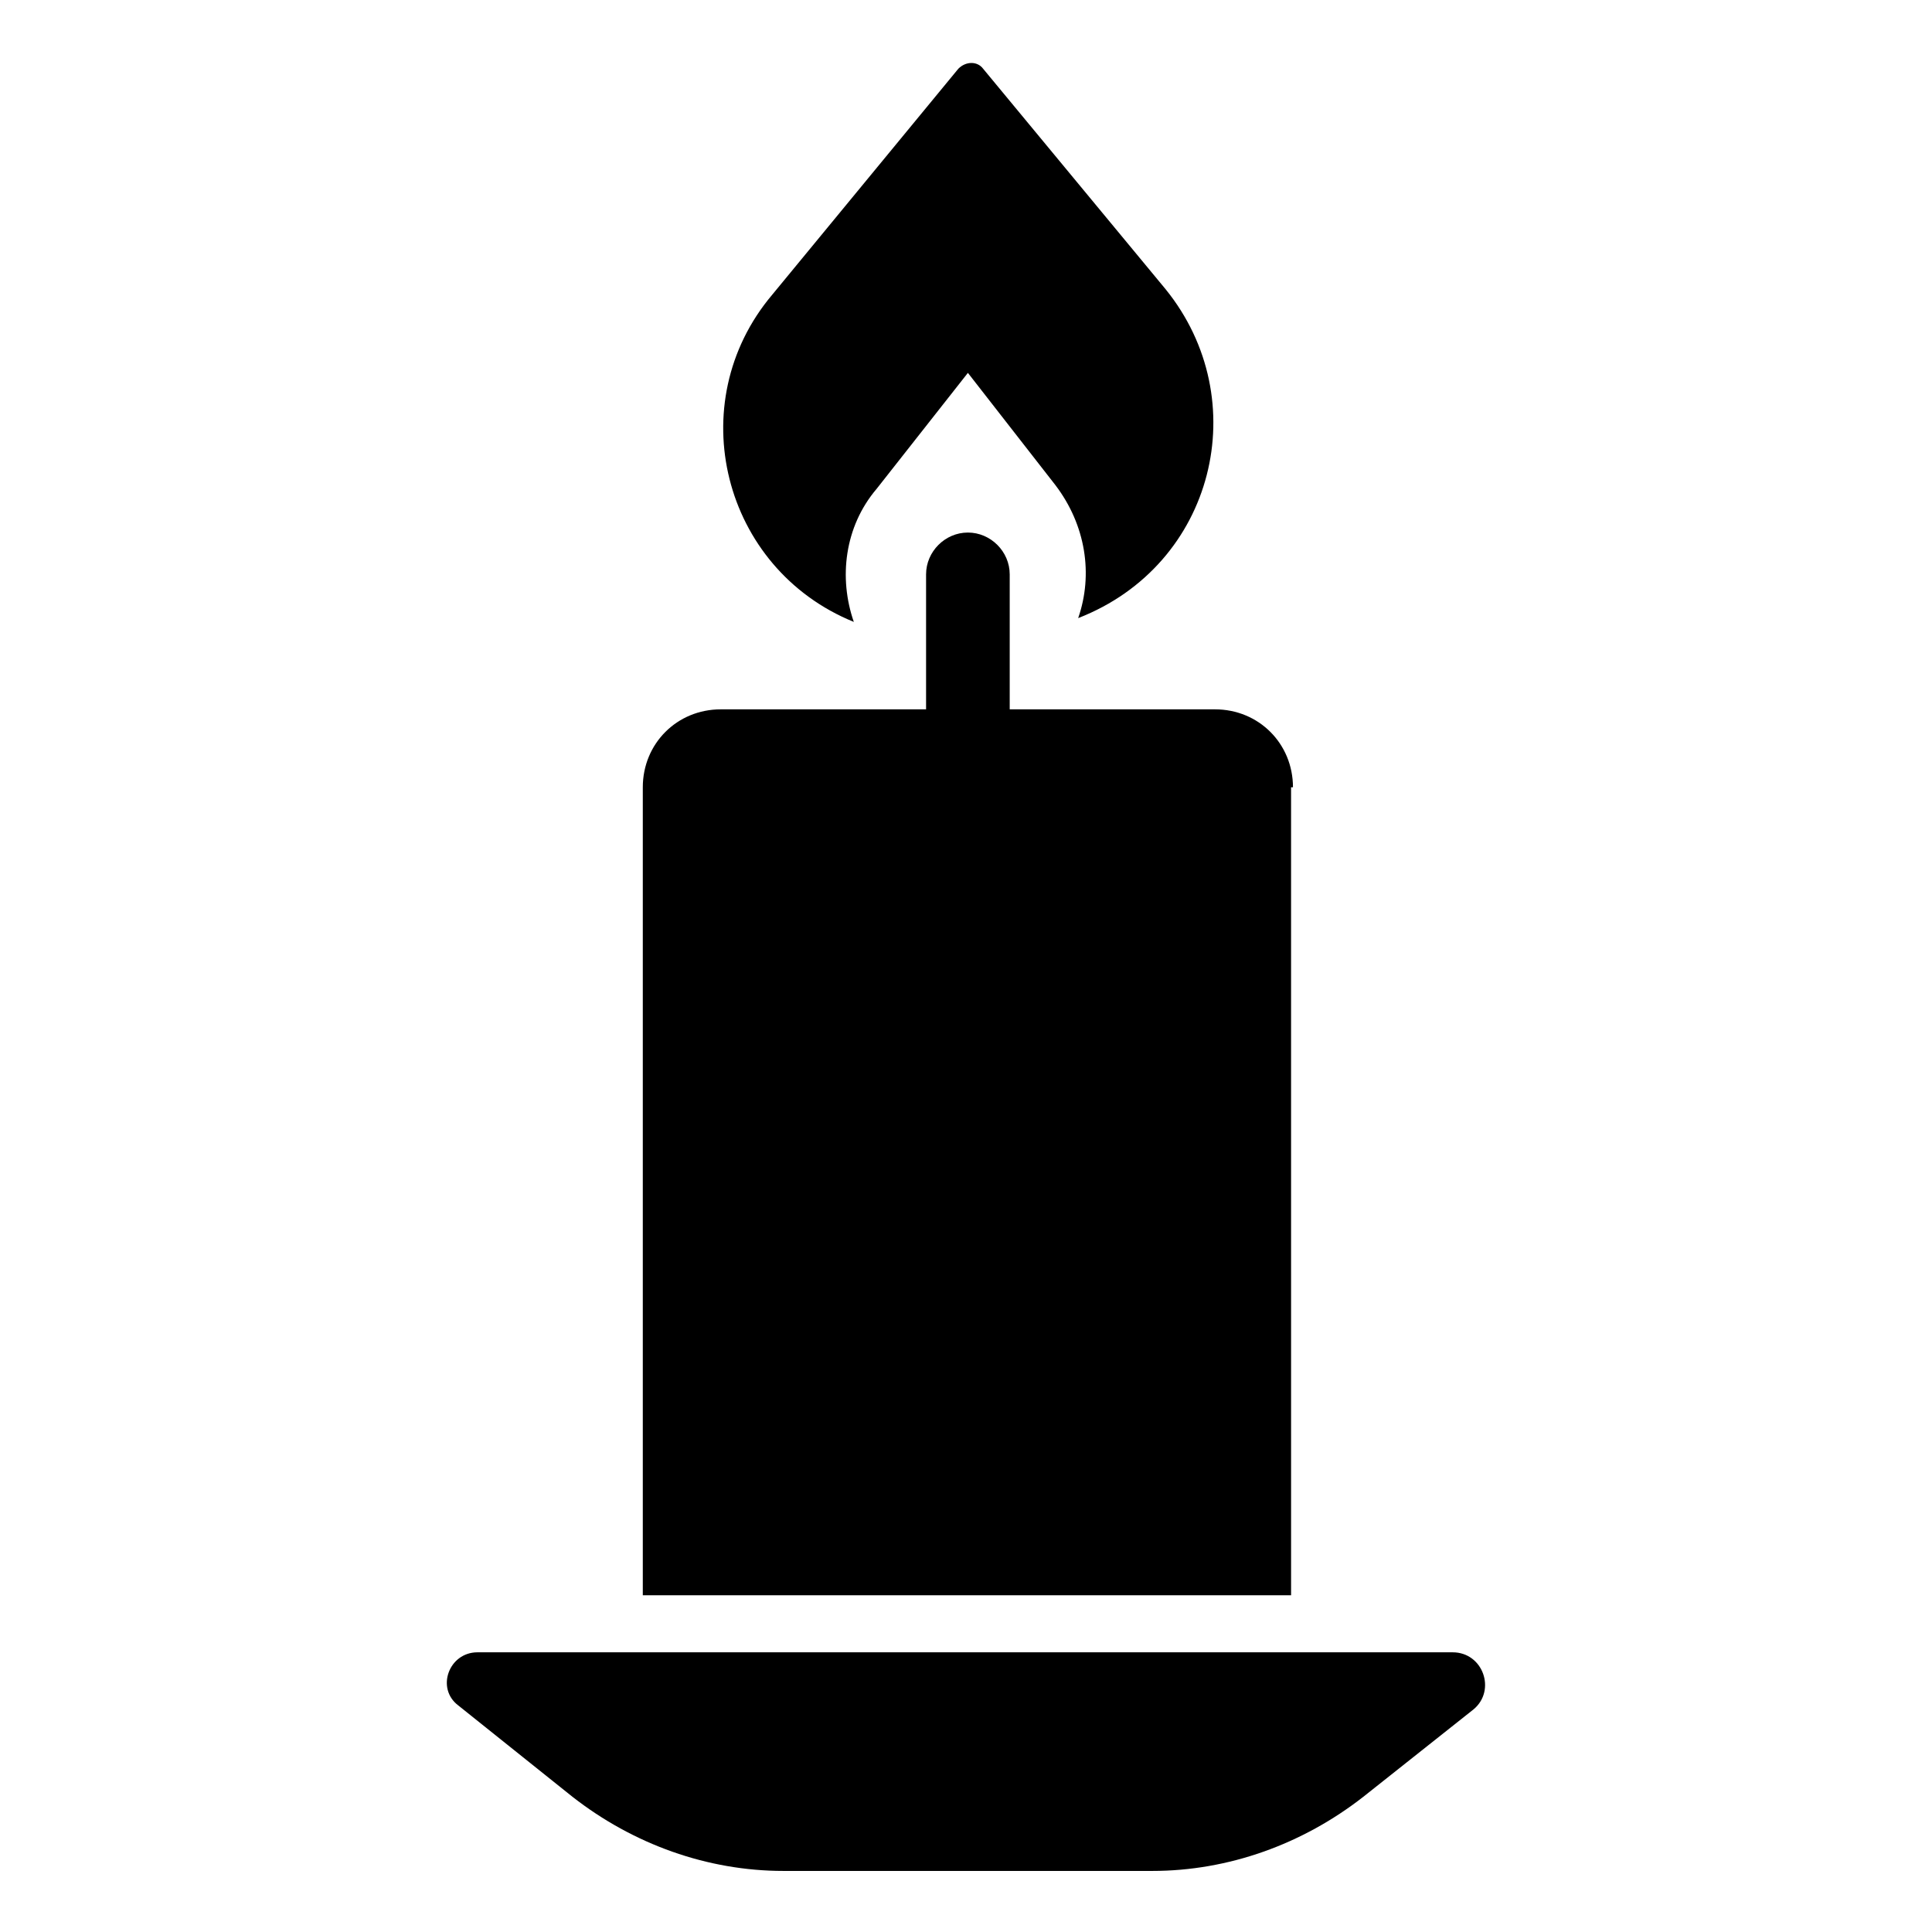
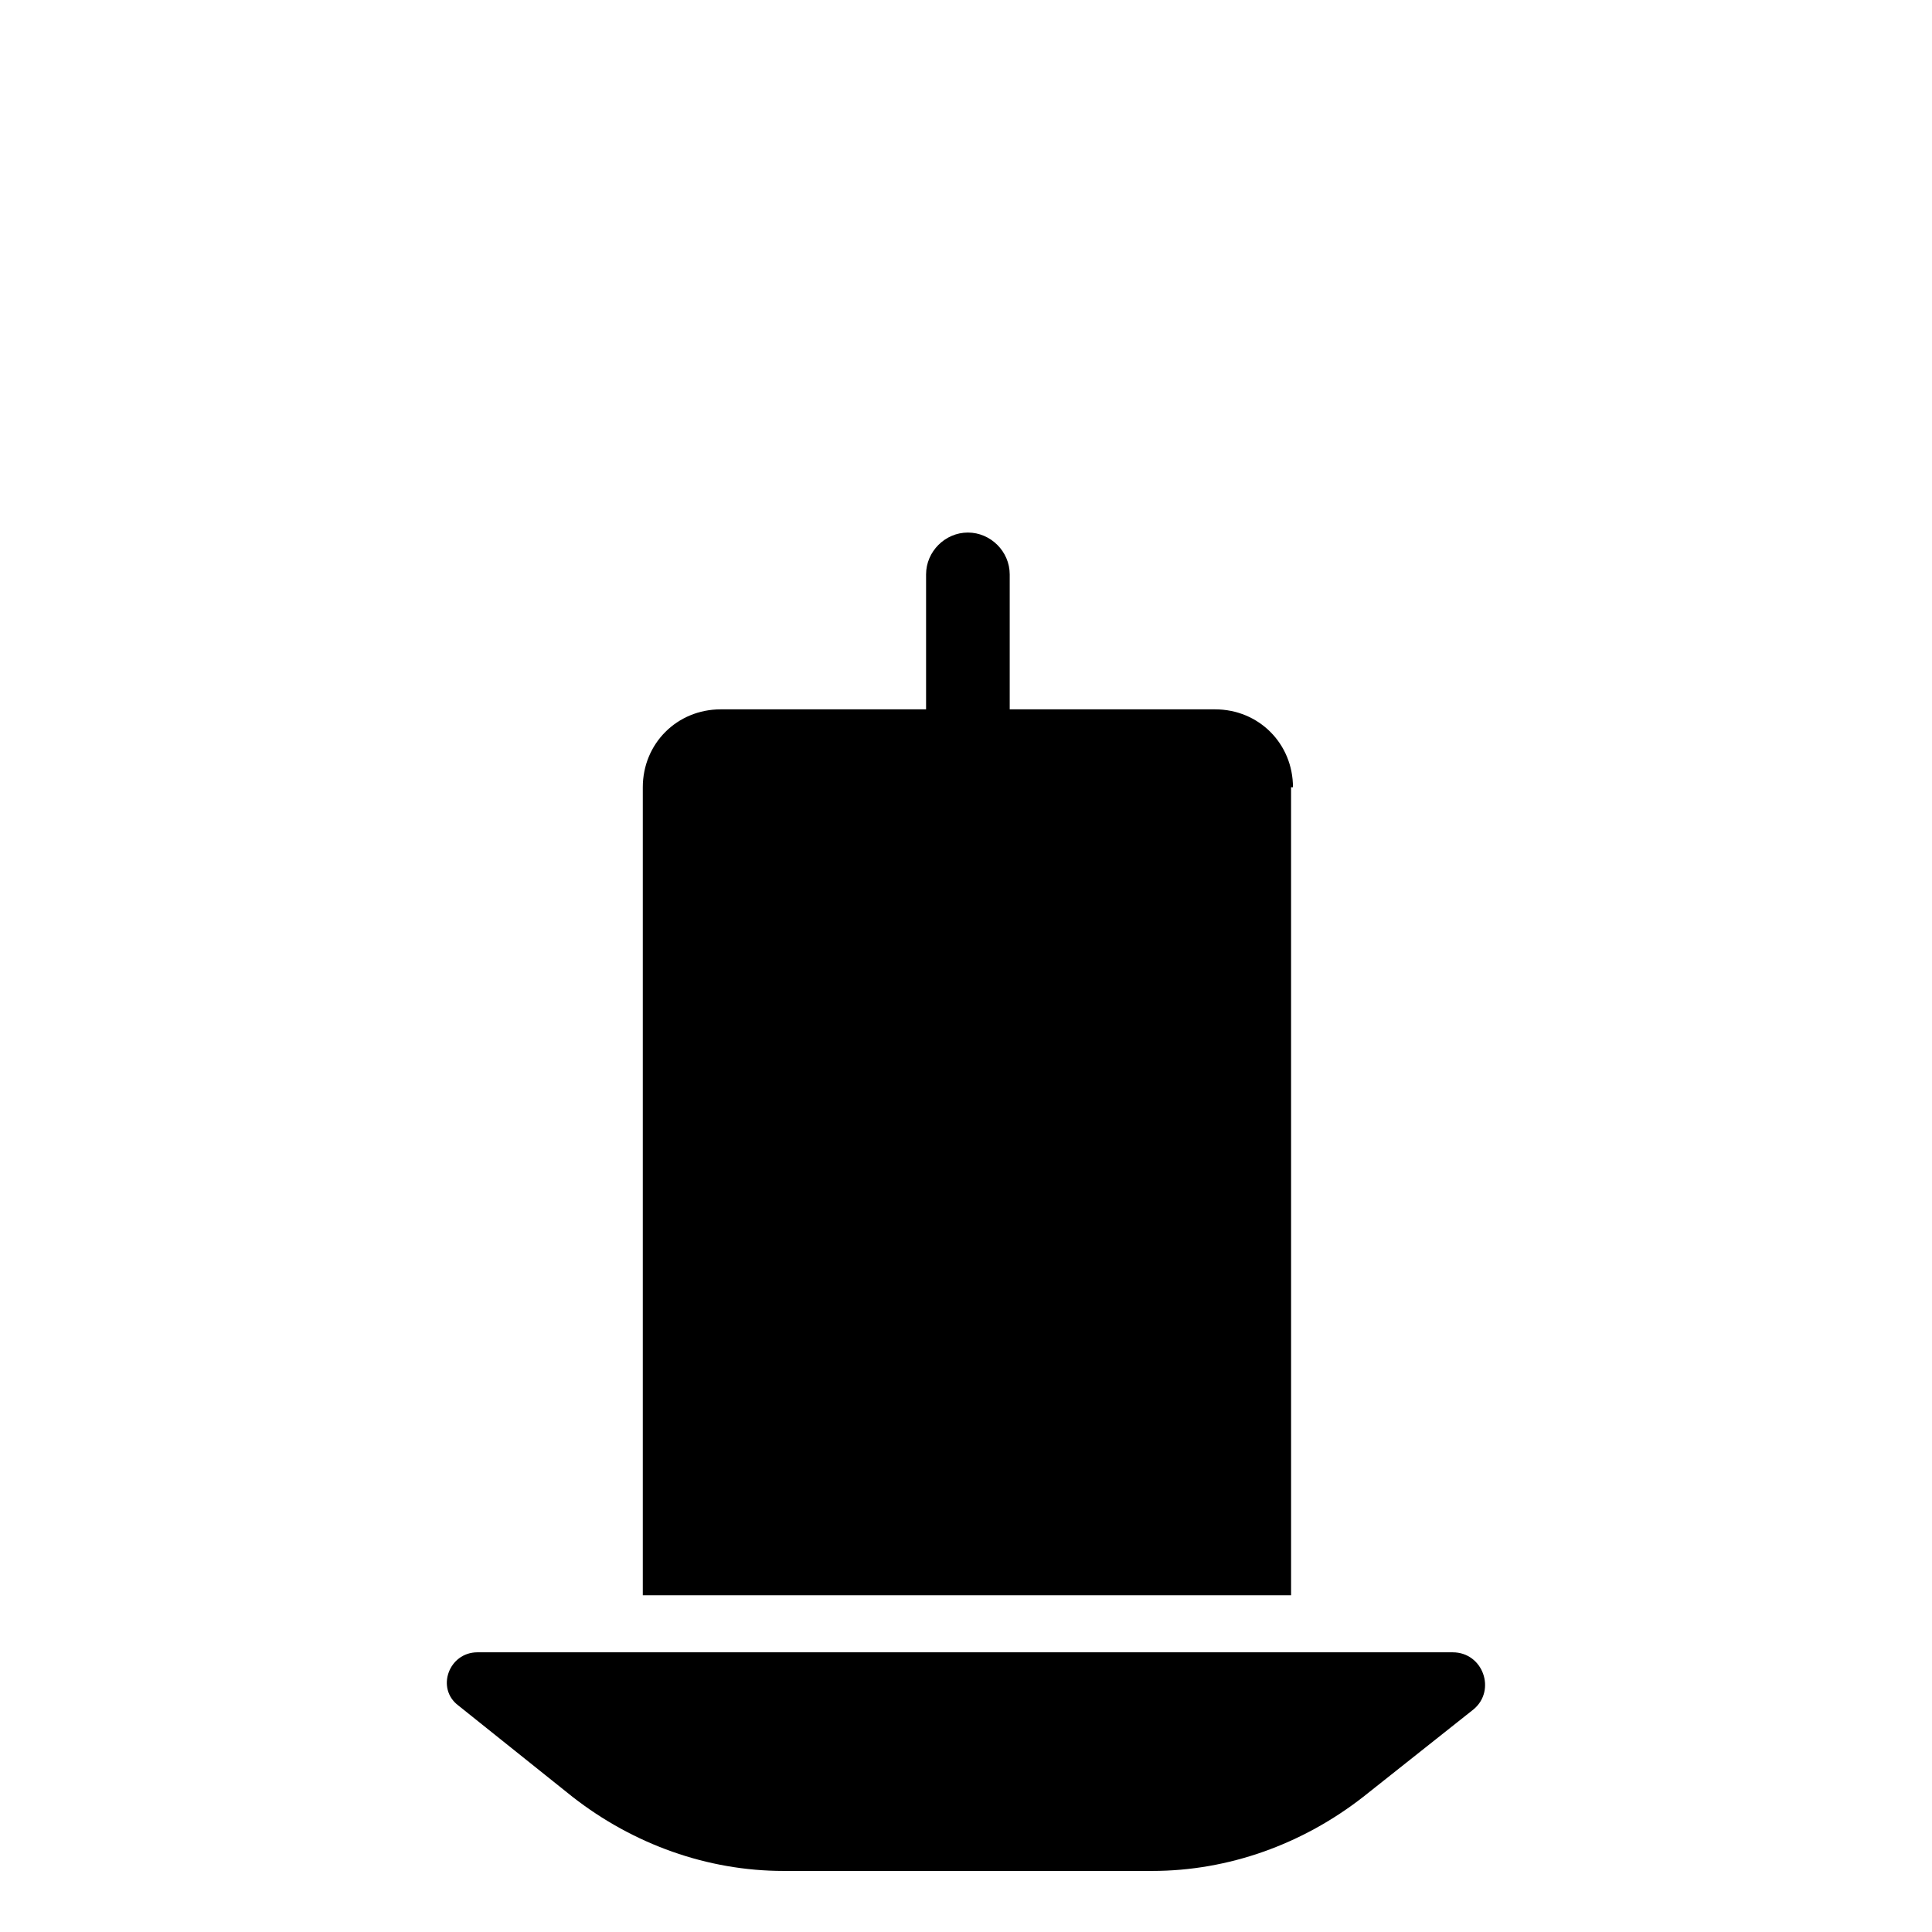
<svg xmlns="http://www.w3.org/2000/svg" fill="#000000" width="800px" height="800px" version="1.1" viewBox="144 144 512 512">
  <g>
-     <path d="m370.27 308.81c-4.031-11.586-2.519-25.191 6.047-35.266l24.184-30.73 23.176 29.727c8.062 10.578 10.078 23.68 6.047 35.266 36.273-14.105 46.855-57.938 23.176-87.16l-48.371-58.445c-1.512-2.016-4.535-2.016-6.551 0l-49.375 59.953c-24.18 28.719-13.094 72.551 21.668 86.656z" />
    <path d="m486.65 352.64c0-11.586-9.07-20.656-20.656-20.656h-54.41v-35.77c0-6.047-5.039-11.082-11.082-11.082-6.047 0-11.082 5.039-11.082 11.082v35.77h-54.414c-11.586 0-20.656 9.07-20.656 20.656v214.12h171.8l-0.004-214.12z" />
    <path d="m528.97 581.88h-258.45c-7.559 0-11.082 9.574-5.039 14.105l30.23 24.184c16.121 12.594 35.77 19.648 55.922 19.648h97.738c20.152 0 39.801-7.055 55.922-19.648l29.223-23.176c6.047-5.039 2.519-15.113-5.543-15.113z" />
  </g>
</svg>